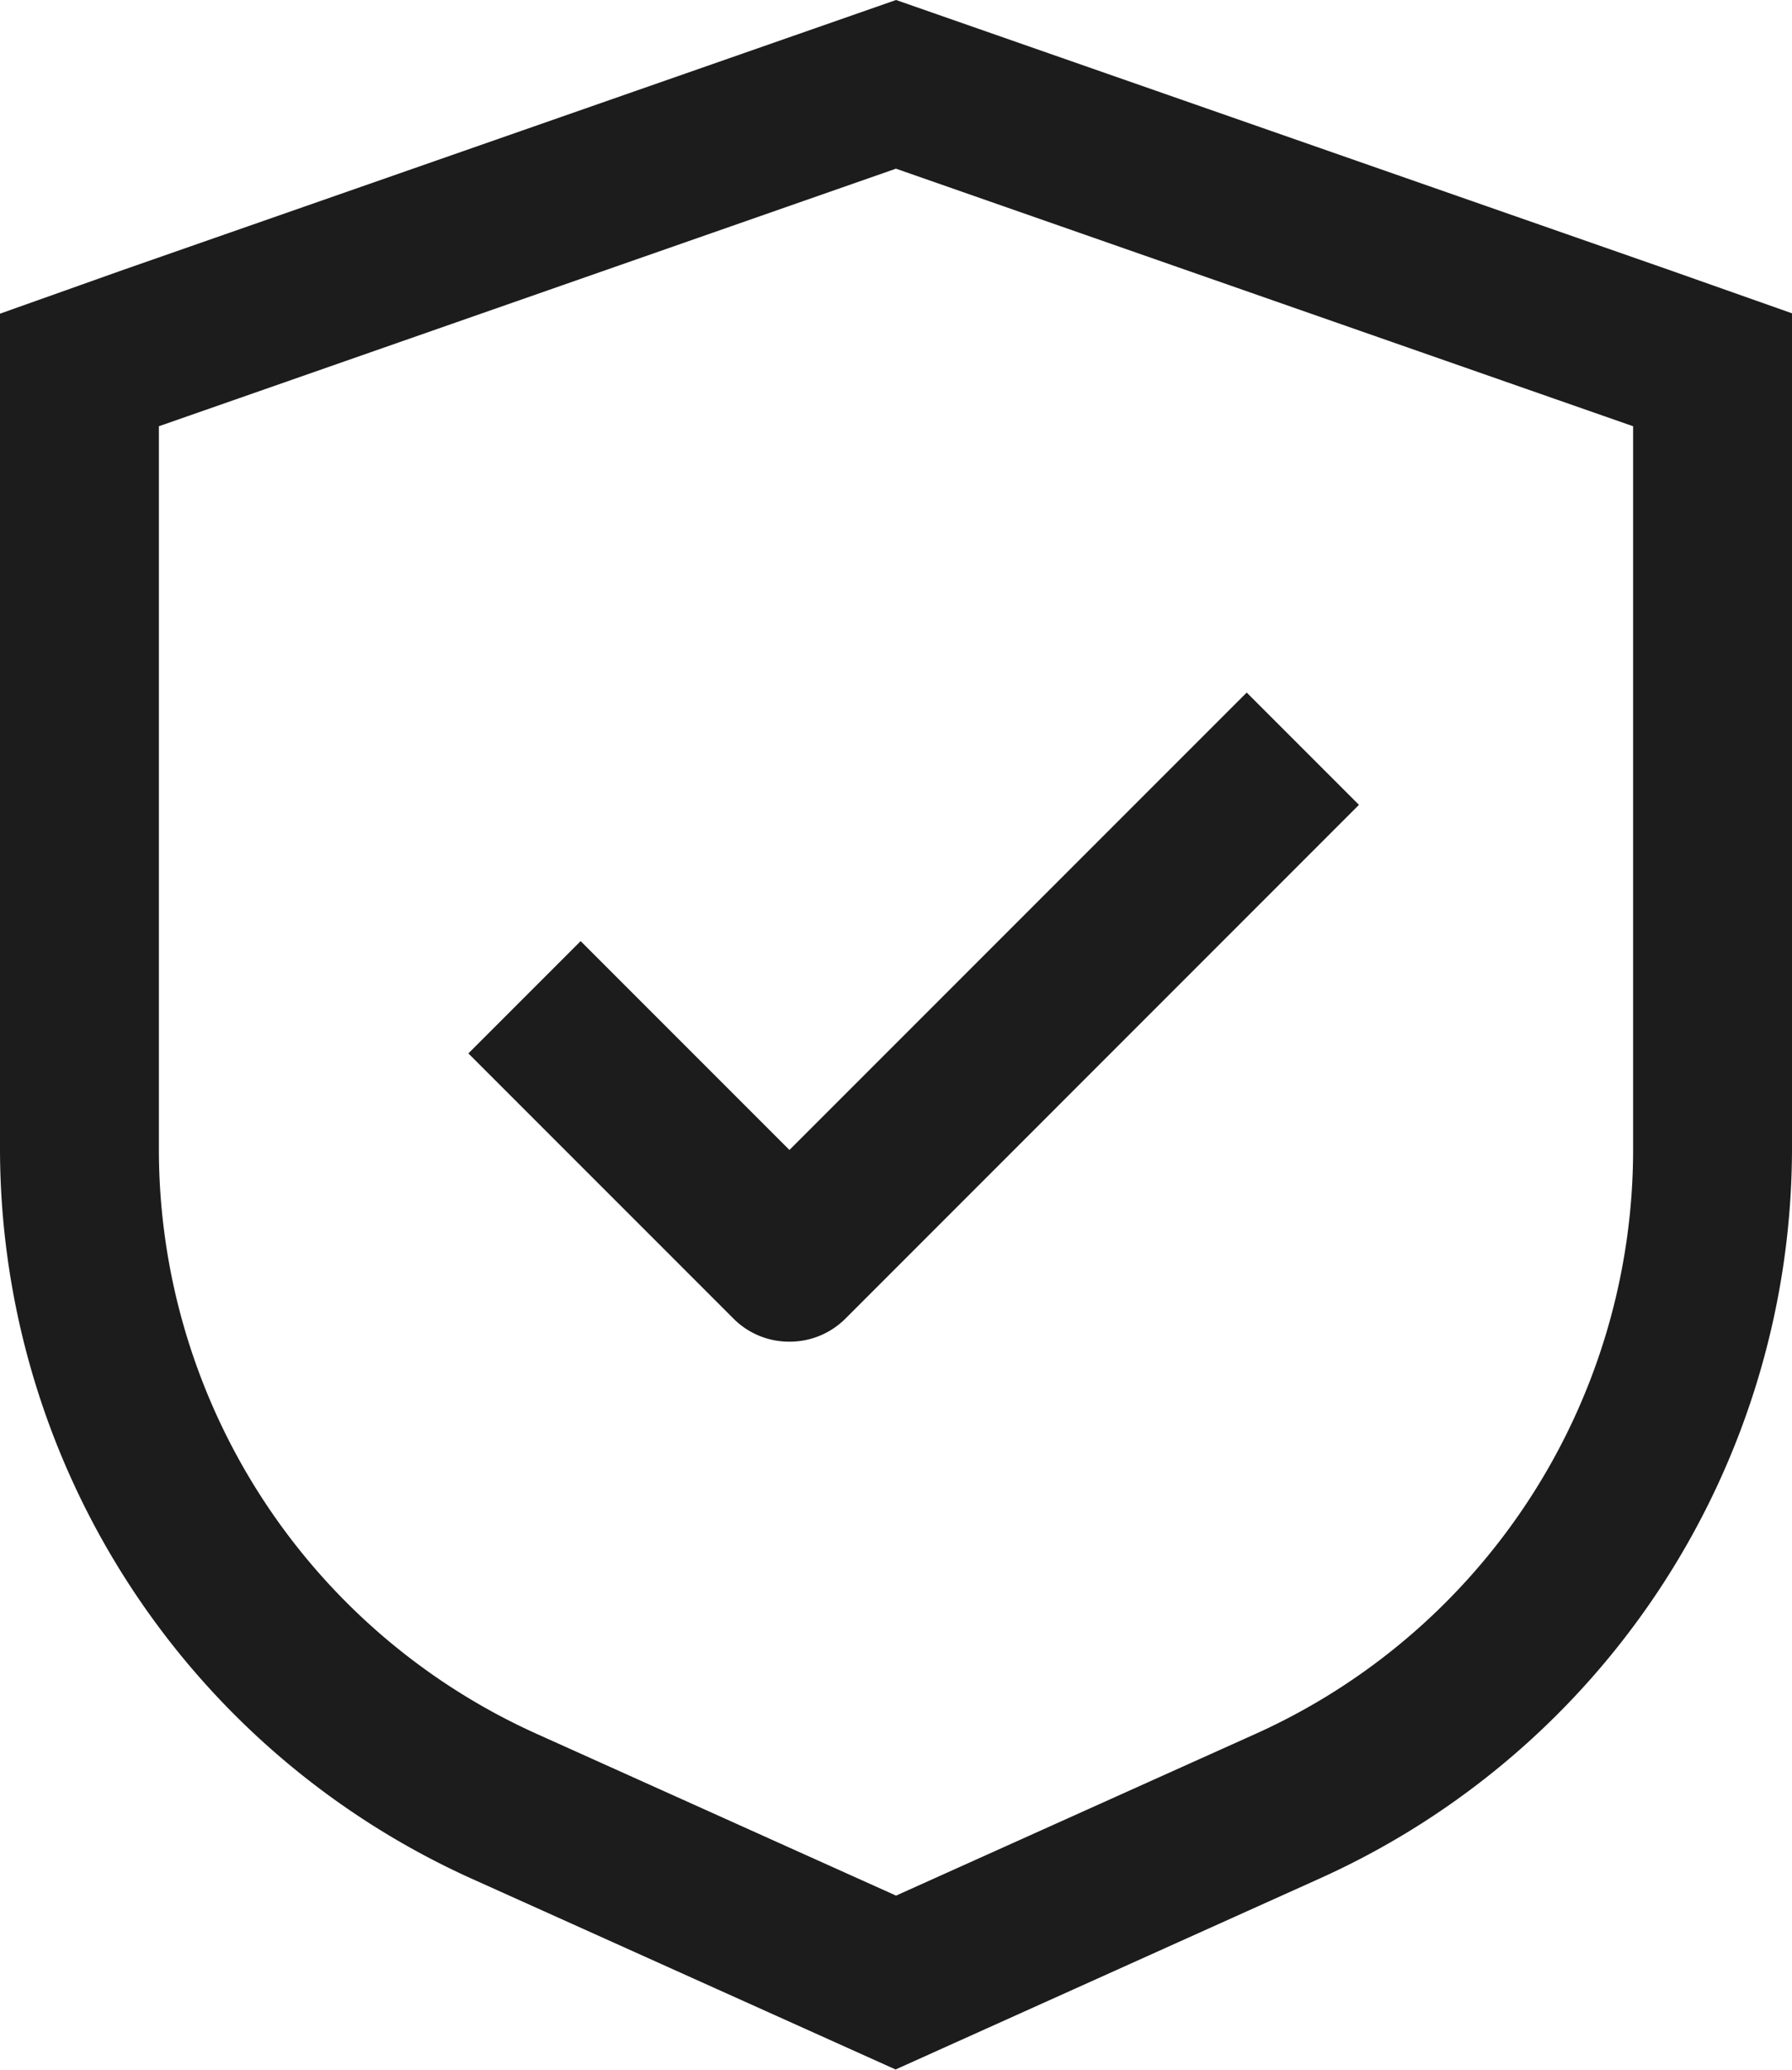
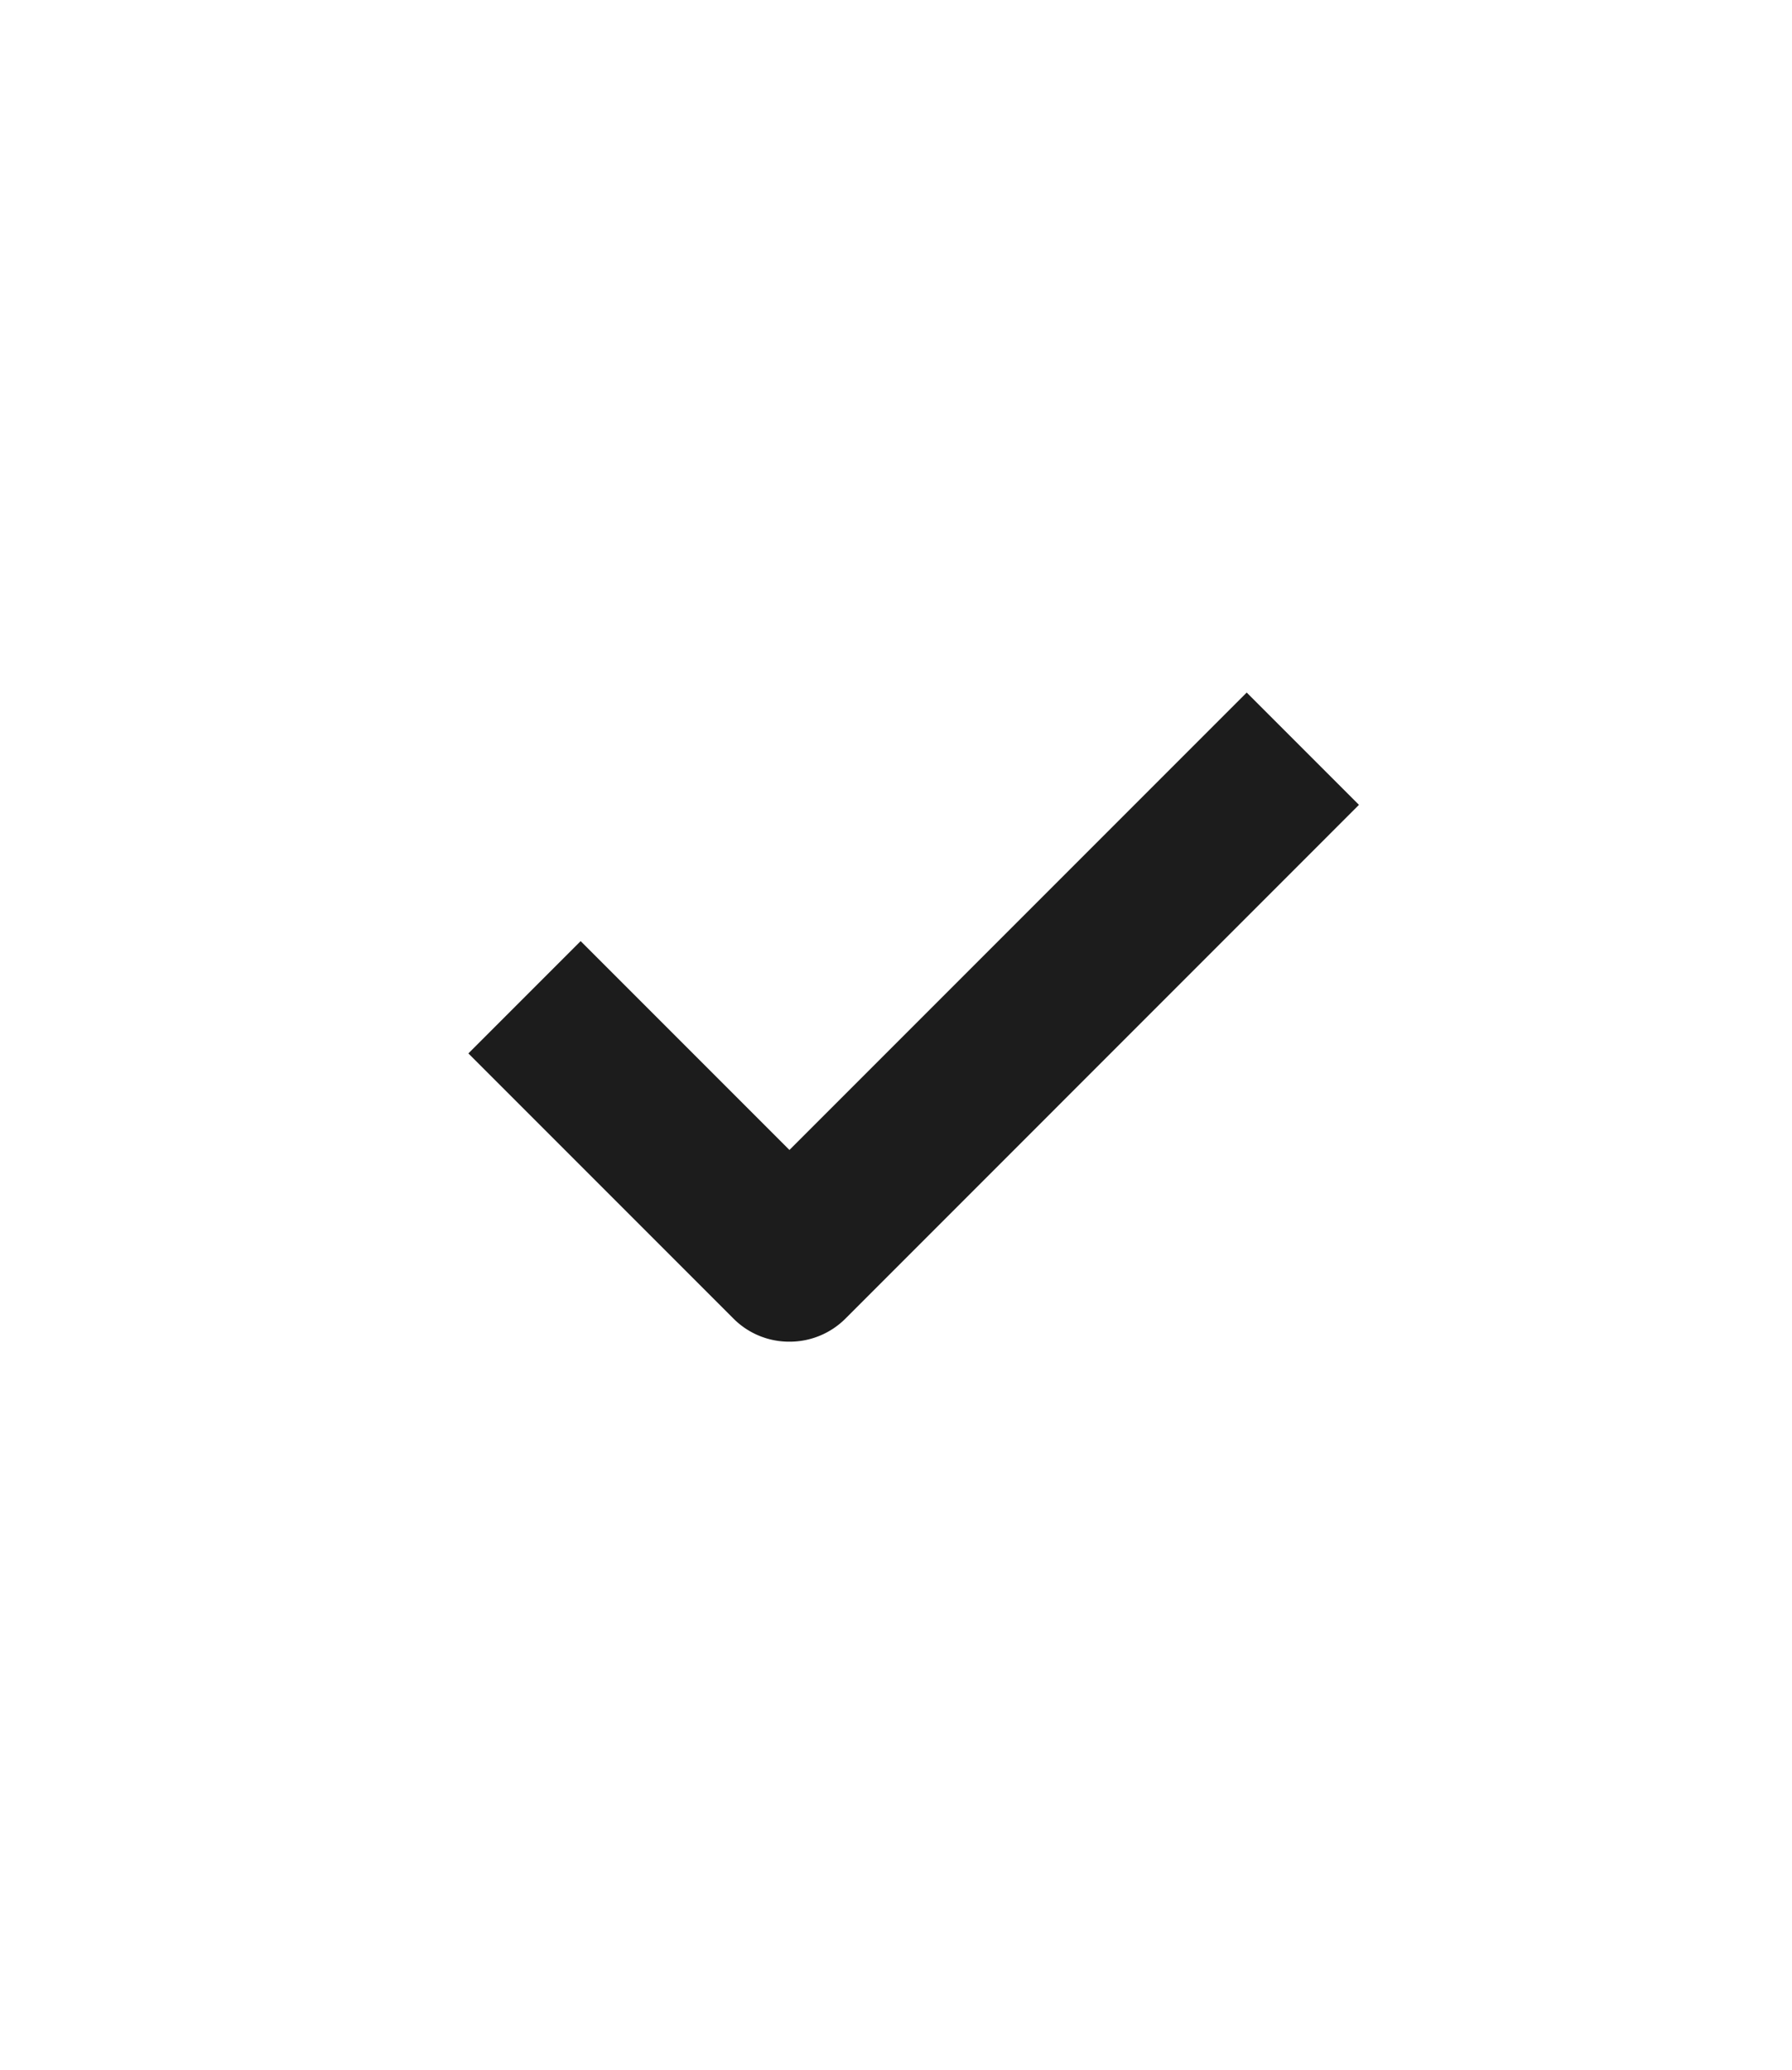
<svg xmlns="http://www.w3.org/2000/svg" id="Groupe_5269" data-name="Groupe 5269" width="19.681" height="22.726" viewBox="0 0 19.681 22.726">
  <defs>
    <clipPath id="clip-path">
      <rect id="Rectangle_1254" data-name="Rectangle 1254" width="19.681" height="22.726" fill="#1c1c1c" />
    </clipPath>
  </defs>
  <g id="Groupe_5270" data-name="Groupe 5270" transform="translate(0 0)" clip-path="url(#clip-path)">
    <path id="Tracé_24164" data-name="Tracé 24164" d="M8.435,14.383a.862.862,0,0,1-.616-.255l-2.91-2.91L6.142,9.985l2.293,2.293,5.022-5.022L14.69,8.489,9.052,14.128a.866.866,0,0,1-.616.255" transform="translate(0.235 0.348)" fill="#1c1c1c" />
-     <path id="Tracé_24165" data-name="Tracé 24165" d="M5.169,20.622a8.8,8.8,0,0,1-5.169-8V3.444l1.362-.484L9.841,0l8.48,2.96,1.36.48v9.187a8.8,8.8,0,0,1-5.18,7.995l-4.665,2.1ZM1.745,4.68v7.948A7.04,7.04,0,0,0,5.89,19.035l3.951,1.778,3.951-1.777a7.038,7.038,0,0,0,4.144-6.408V4.68L9.84,1.852Z" transform="translate(0 0)" fill="#1c1c1c" />
  </g>
</svg>